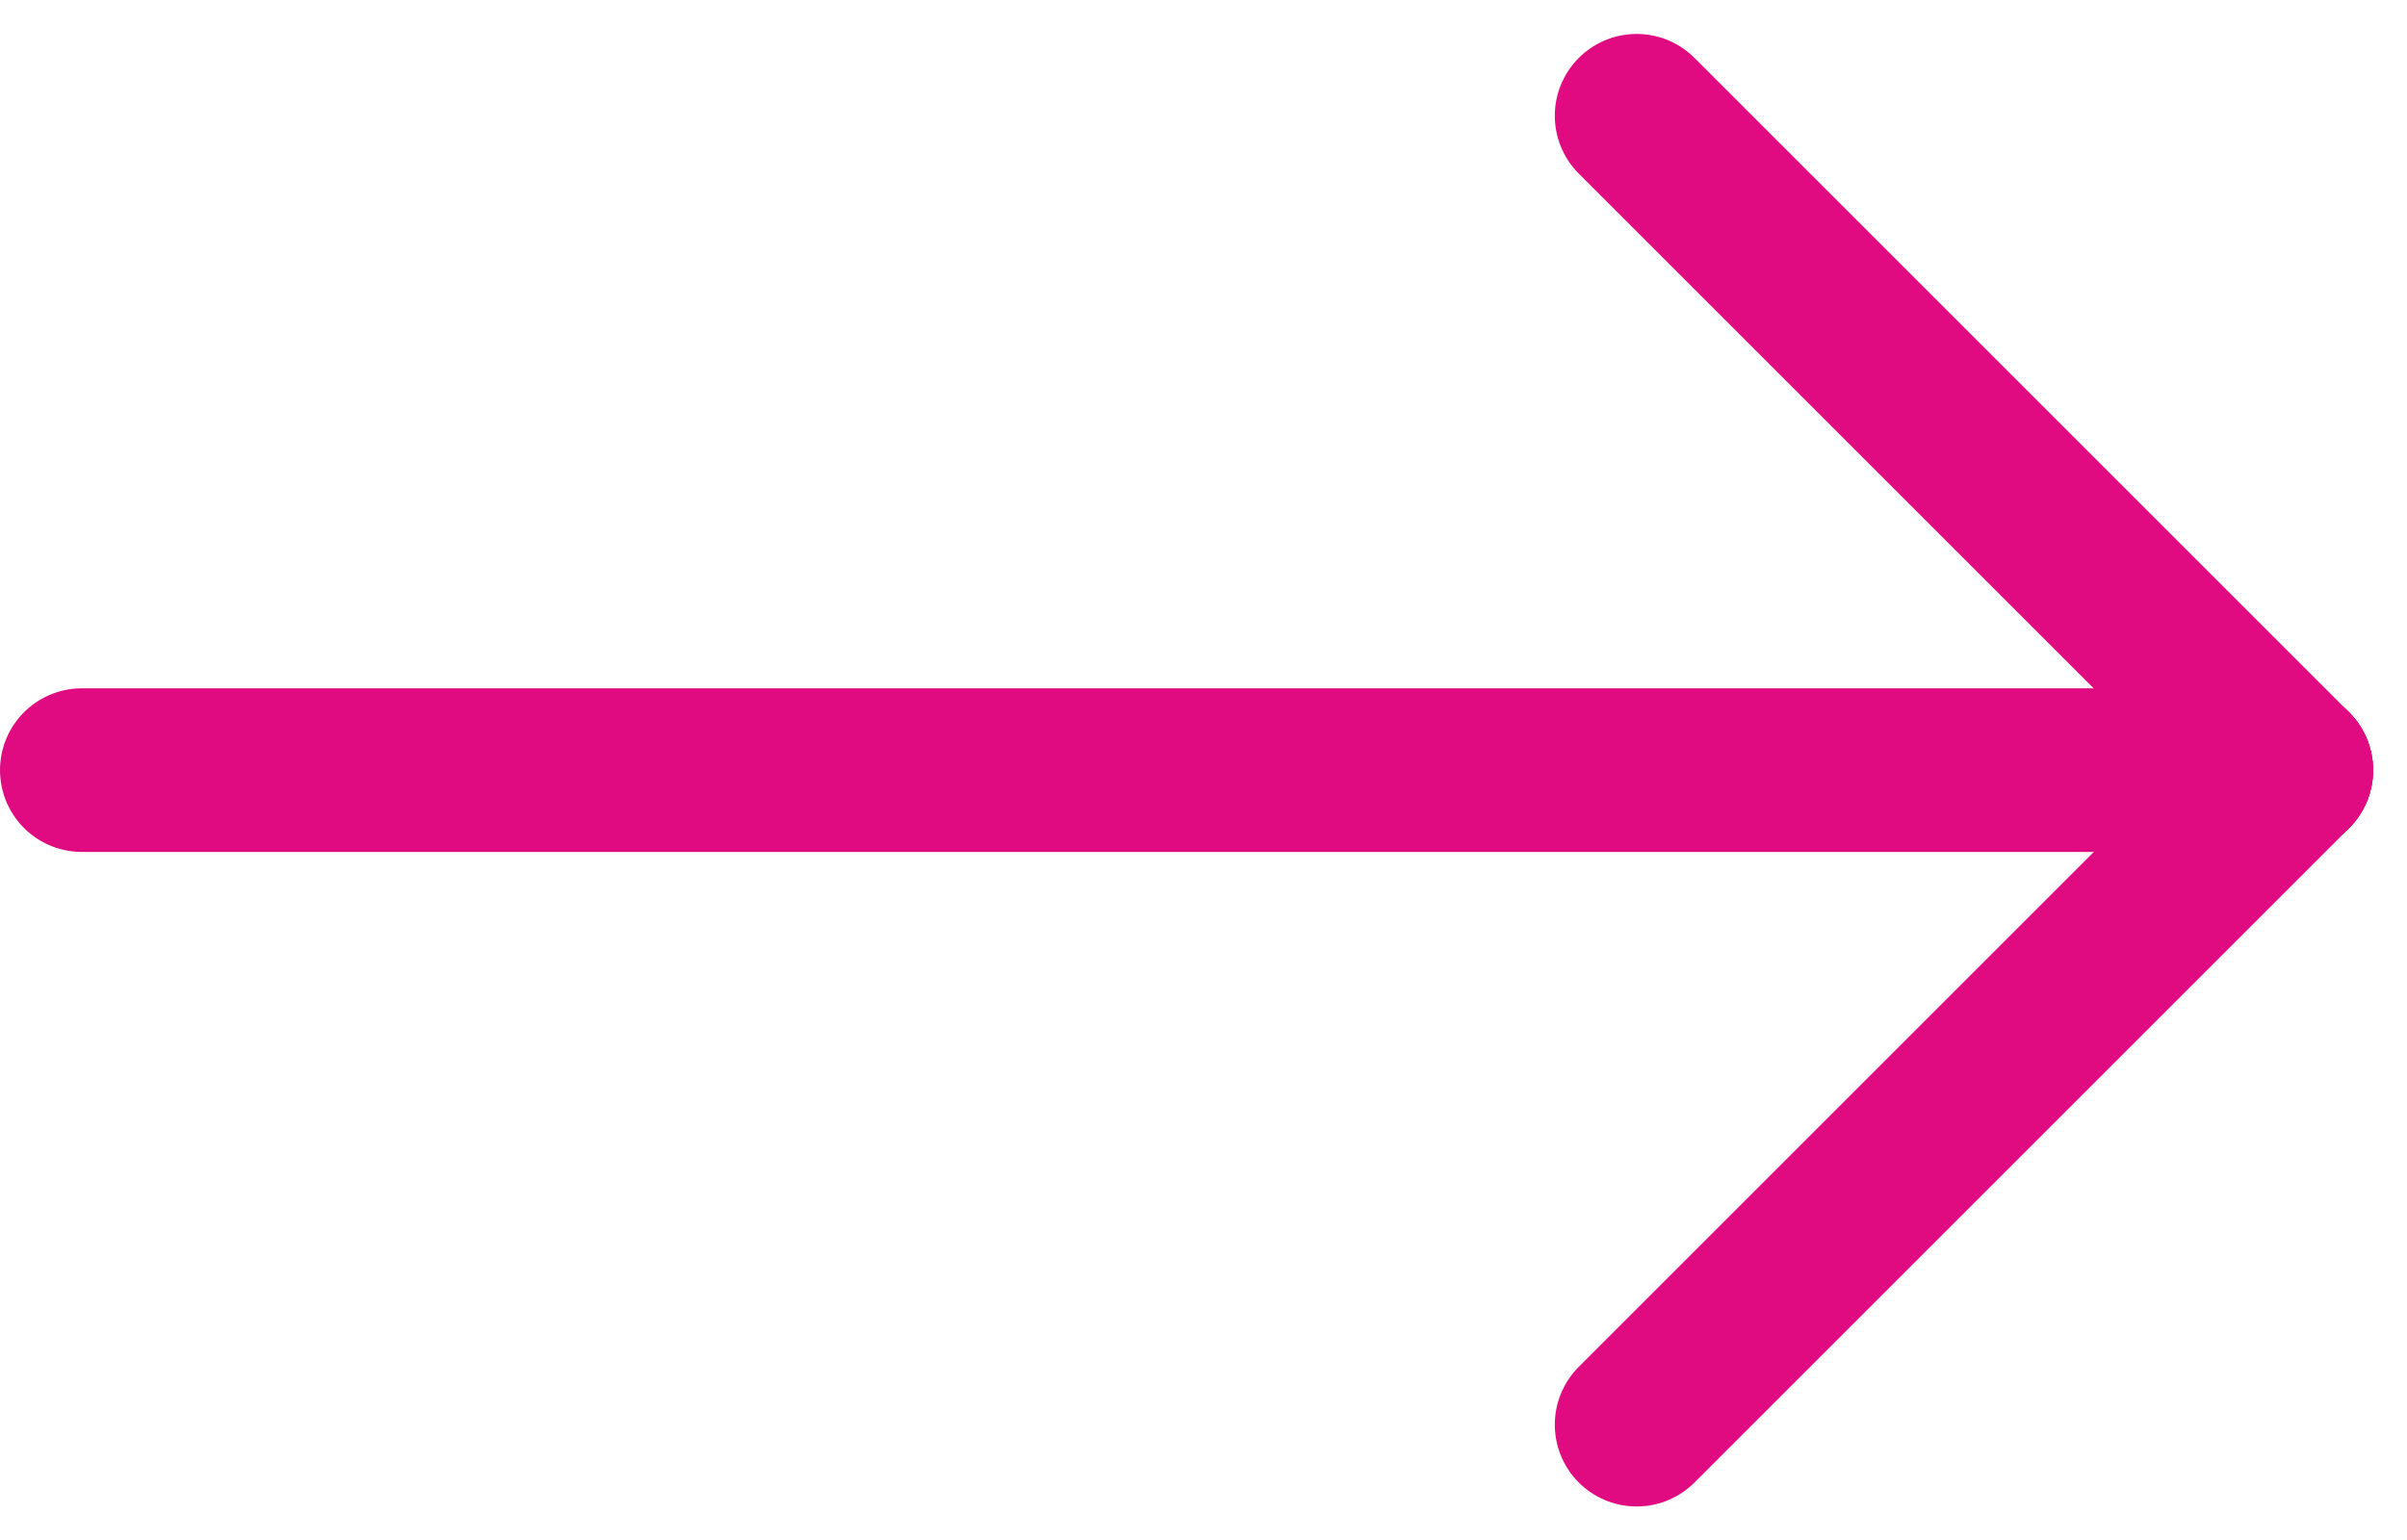
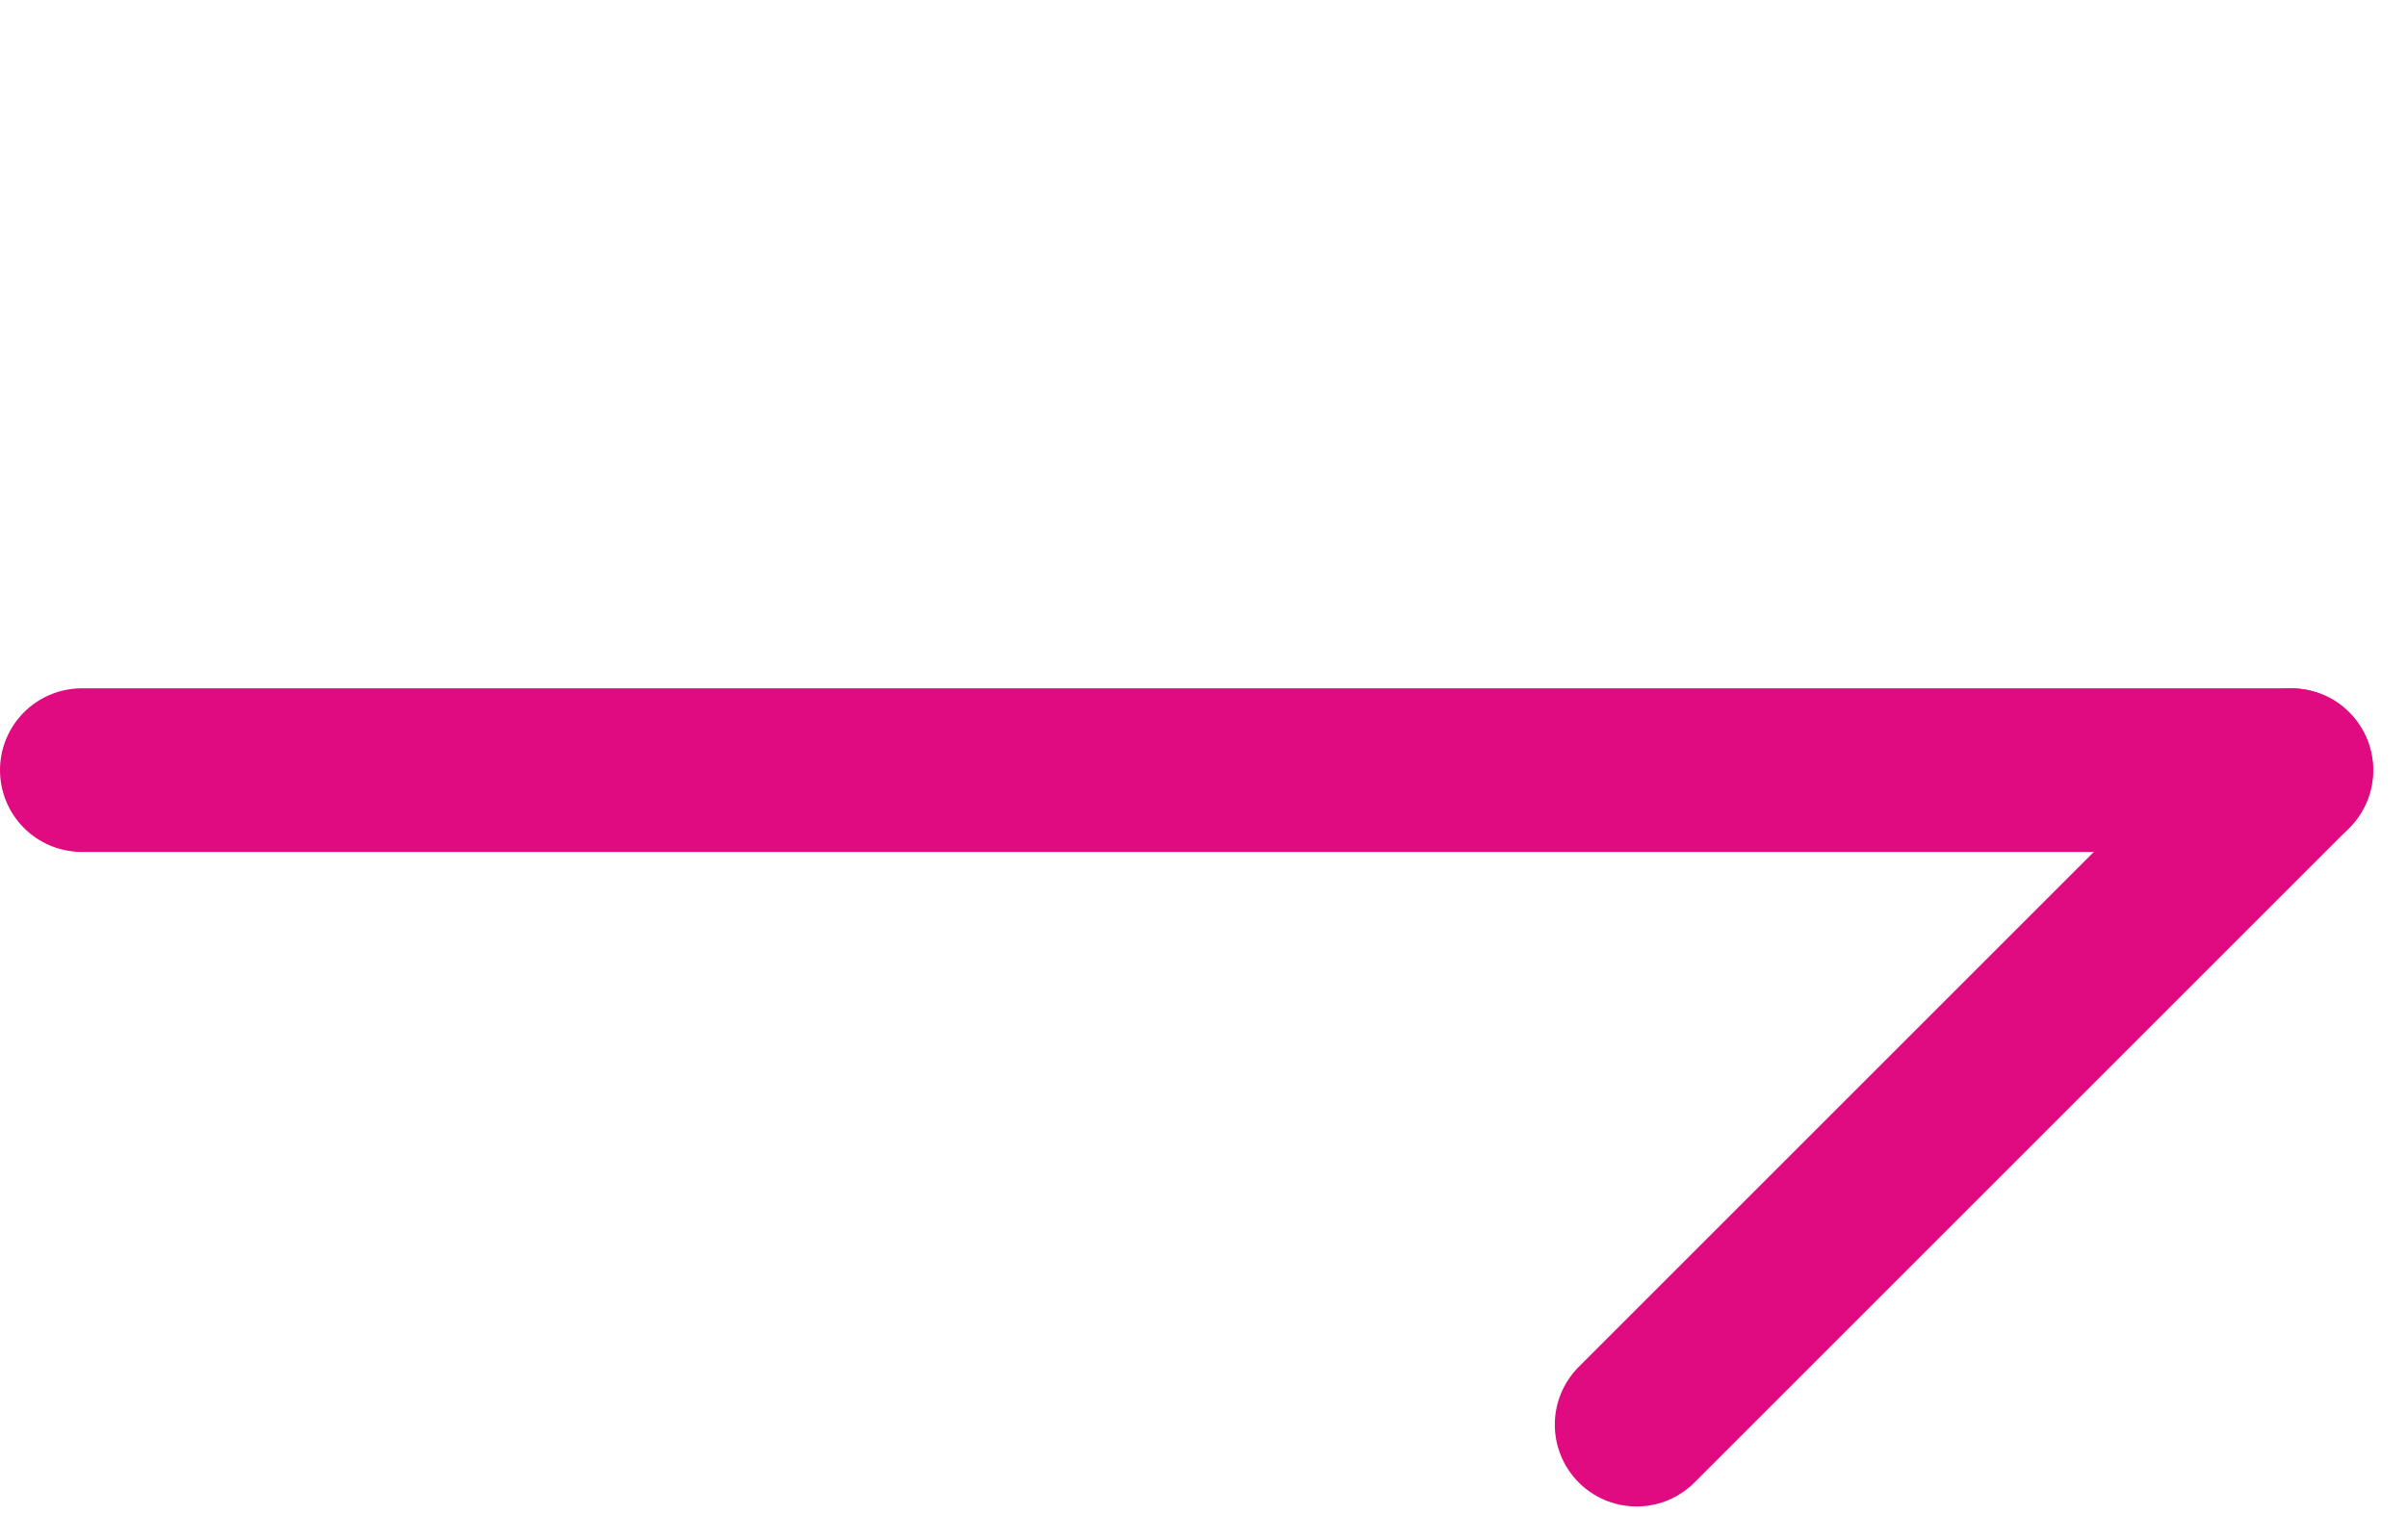
<svg xmlns="http://www.w3.org/2000/svg" width="29.414" height="18.828" viewBox="0 0 29.414 18.828">
  <g id="Group_19612" data-name="Group 19612" transform="translate(-5.318 1.706)">
    <line id="Line_188" data-name="Line 188" x2="27" transform="translate(6.318 7.708)" fill="none" stroke="#e00a81" stroke-linecap="round" stroke-width="2" />
-     <line id="Line_189" data-name="Line 189" x2="8" y2="8" transform="translate(25.318 -0.291)" fill="none" stroke="#e00a81" stroke-linecap="round" stroke-width="2" />
    <line id="Line_190" data-name="Line 190" y1="8" x2="8" transform="translate(25.318 7.709)" fill="none" stroke="#e00a81" stroke-linecap="round" stroke-width="2" />
  </g>
</svg>